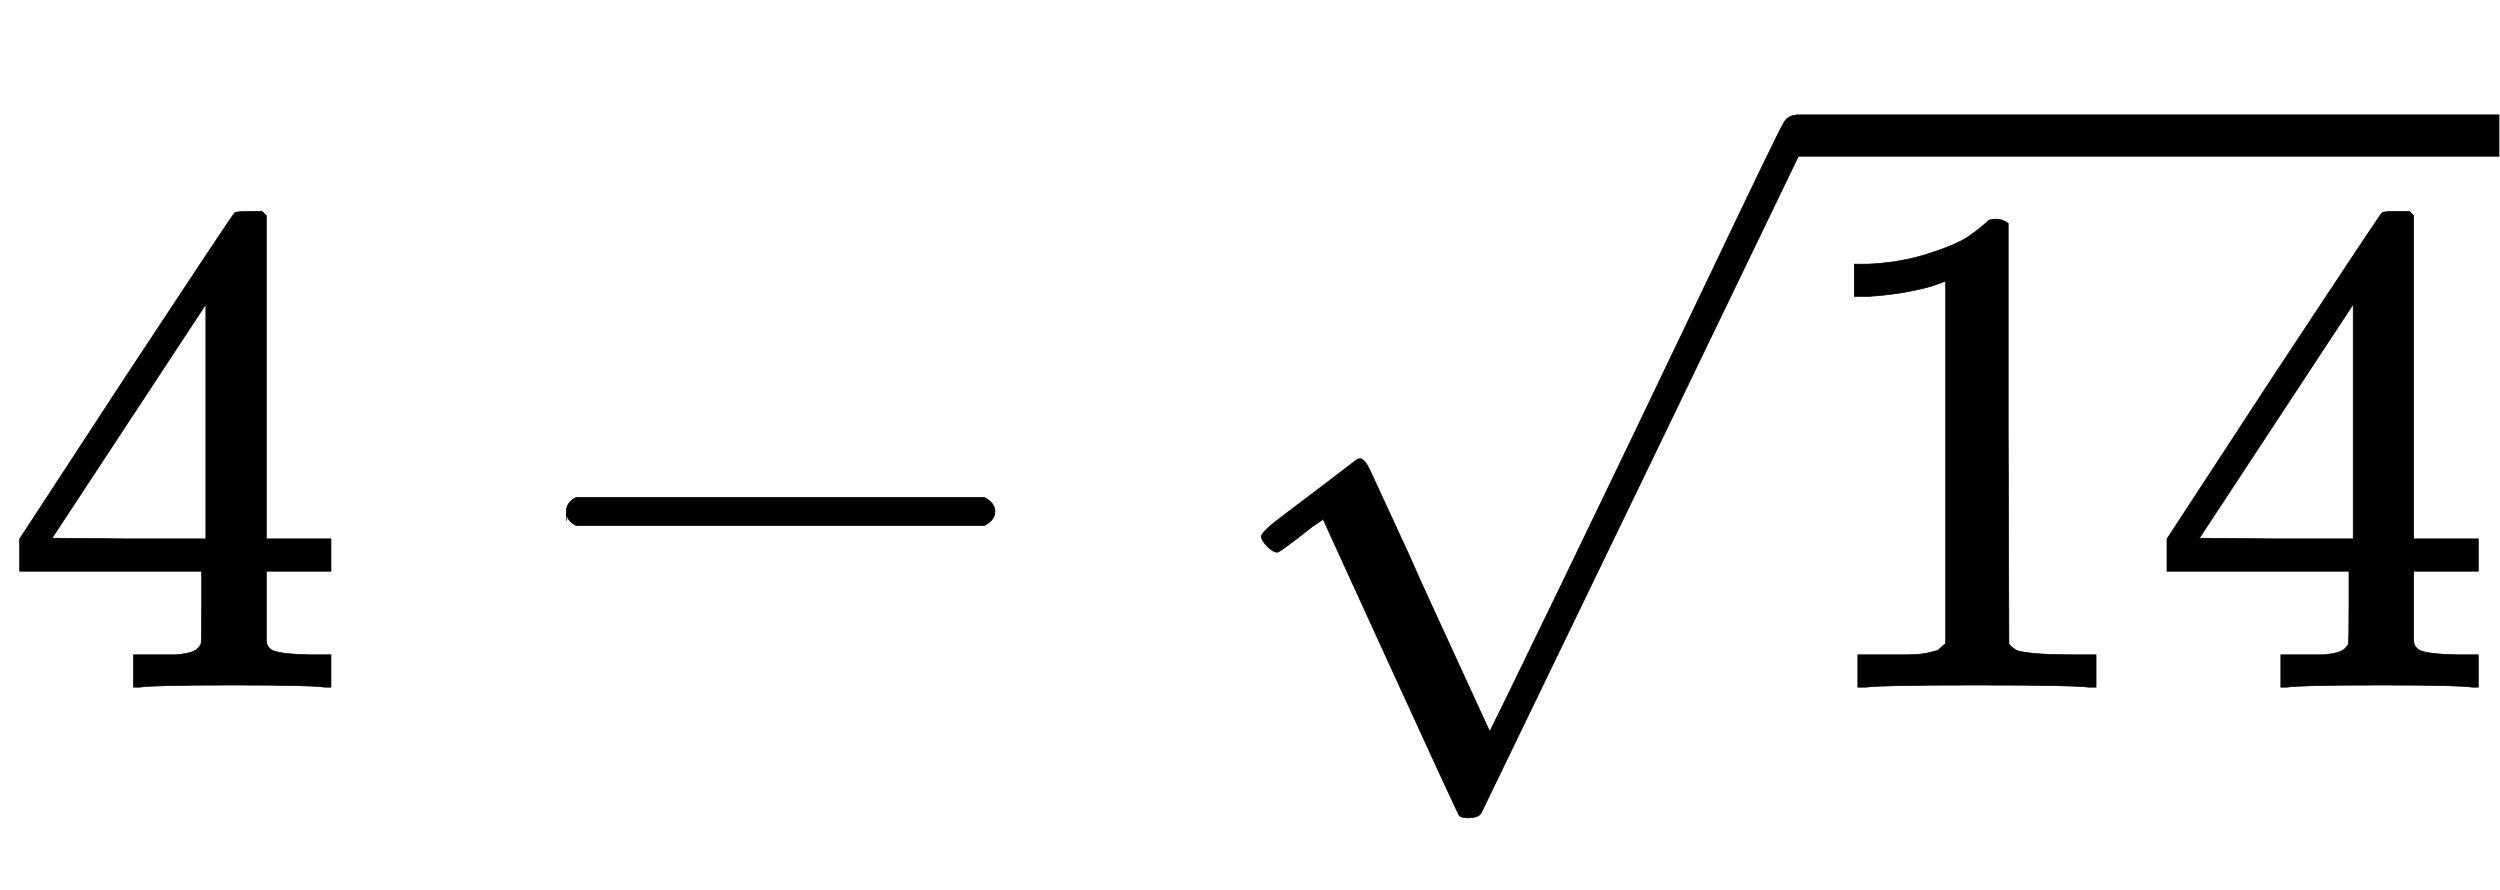
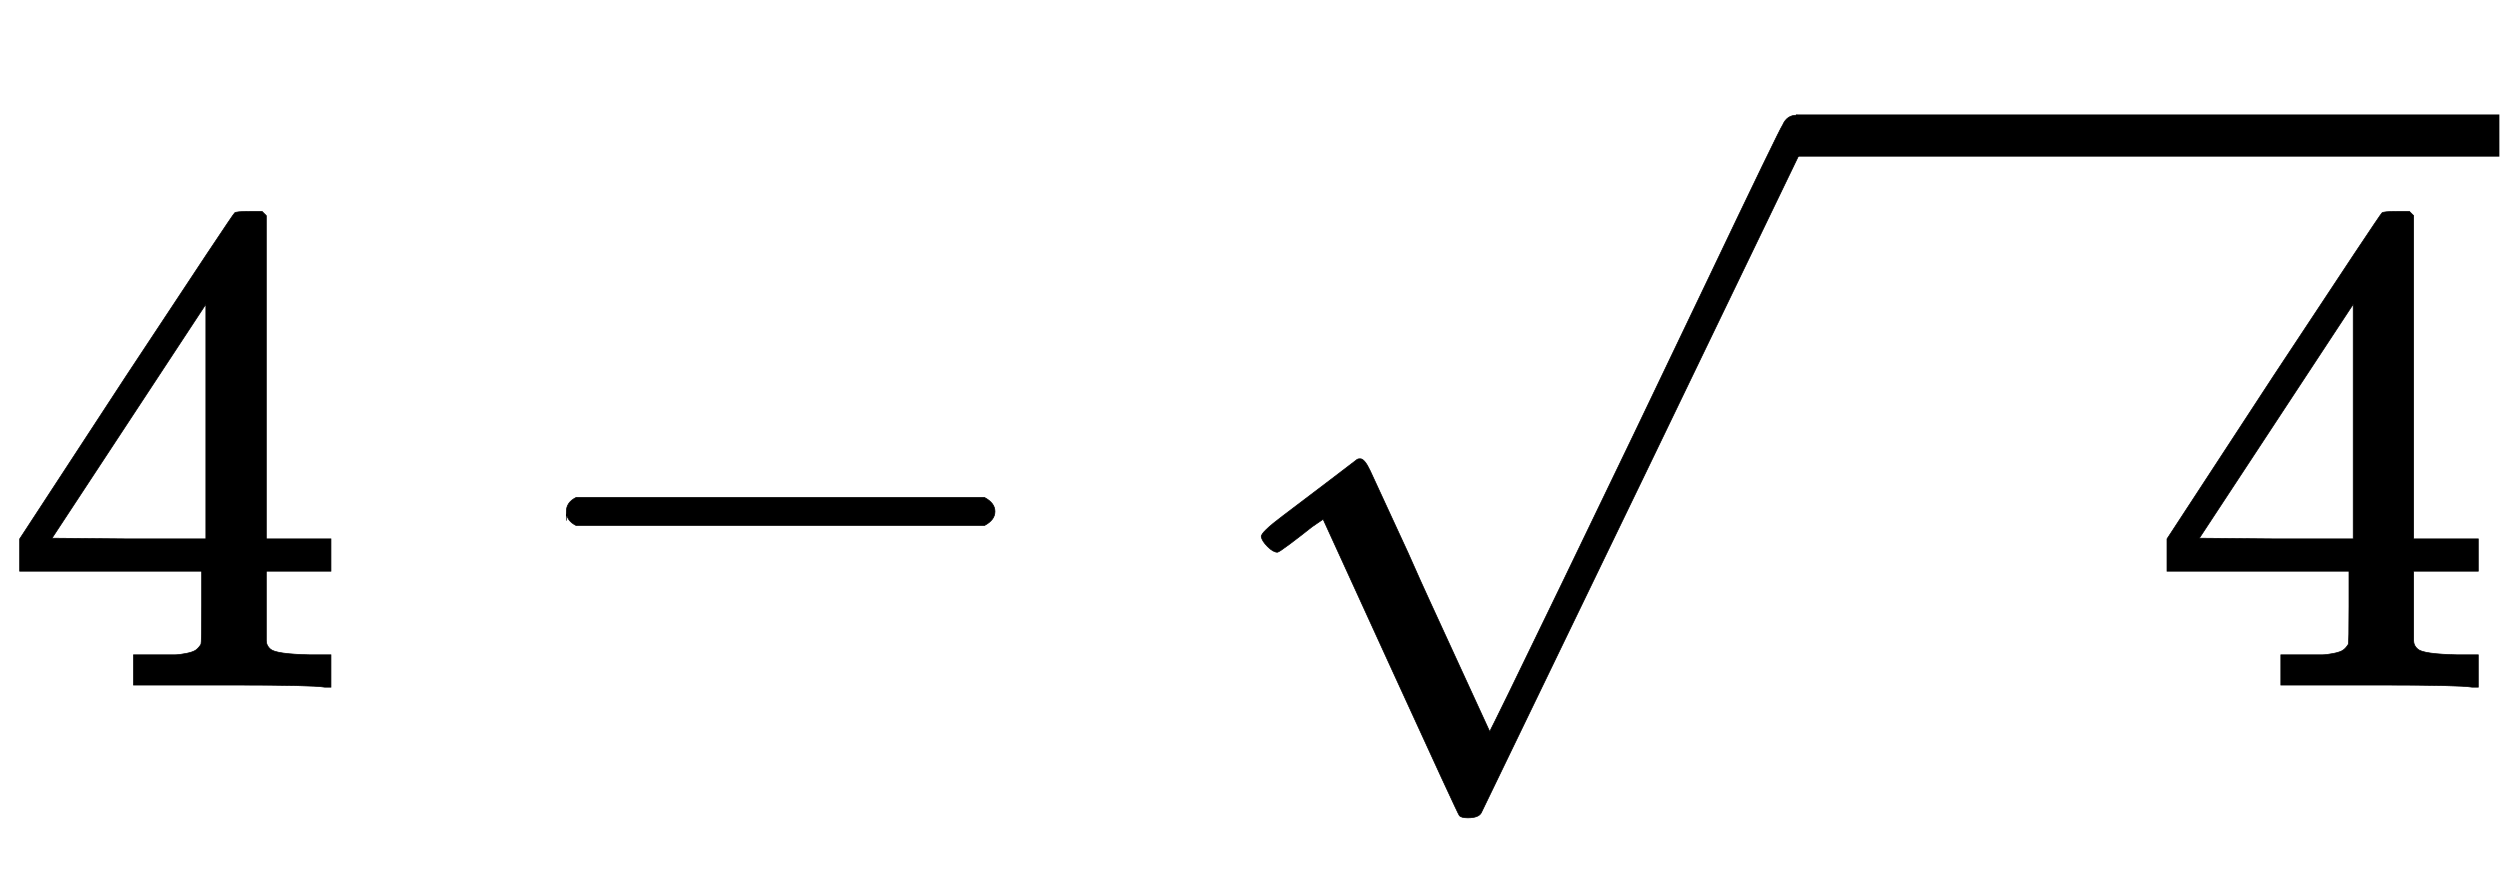
<svg xmlns="http://www.w3.org/2000/svg" xmlns:xlink="http://www.w3.org/1999/xlink" width="8.264ex" height="2.943ex" viewBox="0 -977.9 3557.9 1267" role="img" focusable="false" style="vertical-align: -0.671ex;">
  <defs>
-     <path stroke-width="1" id="E27-MJMAIN-34" d="M462 0Q444 3 333 3Q217 3 199 0H190V46H221Q241 46 248 46T265 48T279 53T286 61Q287 63 287 115V165H28V211L179 442Q332 674 334 675Q336 677 355 677H373L379 671V211H471V165H379V114Q379 73 379 66T385 54Q393 47 442 46H471V0H462ZM293 211V545L74 212L183 211H293Z" />
+     <path stroke-width="1" id="E27-MJMAIN-34" d="M462 0Q444 3 333 3H190V46H221Q241 46 248 46T265 48T279 53T286 61Q287 63 287 115V165H28V211L179 442Q332 674 334 675Q336 677 355 677H373L379 671V211H471V165H379V114Q379 73 379 66T385 54Q393 47 442 46H471V0H462ZM293 211V545L74 212L183 211H293Z" />
    <path stroke-width="1" id="E27-MJMAIN-2212" d="M84 237T84 250T98 270H679Q694 262 694 250T679 230H98Q84 237 84 250Z" />
-     <path stroke-width="1" id="E27-MJMAIN-31" d="M213 578L200 573Q186 568 160 563T102 556H83V602H102Q149 604 189 617T245 641T273 663Q275 666 285 666Q294 666 302 660V361L303 61Q310 54 315 52T339 48T401 46H427V0H416Q395 3 257 3Q121 3 100 0H88V46H114Q136 46 152 46T177 47T193 50T201 52T207 57T213 61V578Z" />
    <path stroke-width="1" id="E27-MJMAIN-221A" d="M95 178Q89 178 81 186T72 200T103 230T169 280T207 309Q209 311 212 311H213Q219 311 227 294T281 177Q300 134 312 108L397 -77Q398 -77 501 136T707 565T814 786Q820 800 834 800Q841 800 846 794T853 782V776L620 293L385 -193Q381 -200 366 -200Q357 -200 354 -197Q352 -195 256 15L160 225L144 214Q129 202 113 190T95 178Z" />
  </defs>
  <g stroke="currentColor" fill="currentColor" stroke-width="0" transform="matrix(1 0 0 -1 0 0)">
    <use xlink:href="#E27-MJMAIN-34" x="0" y="0" />
    <use xlink:href="#E27-MJMAIN-2212" x="722" y="0" />
    <g transform="translate(1723,0)">
      <use xlink:href="#E27-MJMAIN-221A" x="0" y="14" />
      <rect stroke="none" width="1001" height="60" x="833" y="755" />
      <g transform="translate(833,0)">
        <use xlink:href="#E27-MJMAIN-31" />
        <use xlink:href="#E27-MJMAIN-34" x="500" y="0" />
      </g>
    </g>
  </g>
</svg>